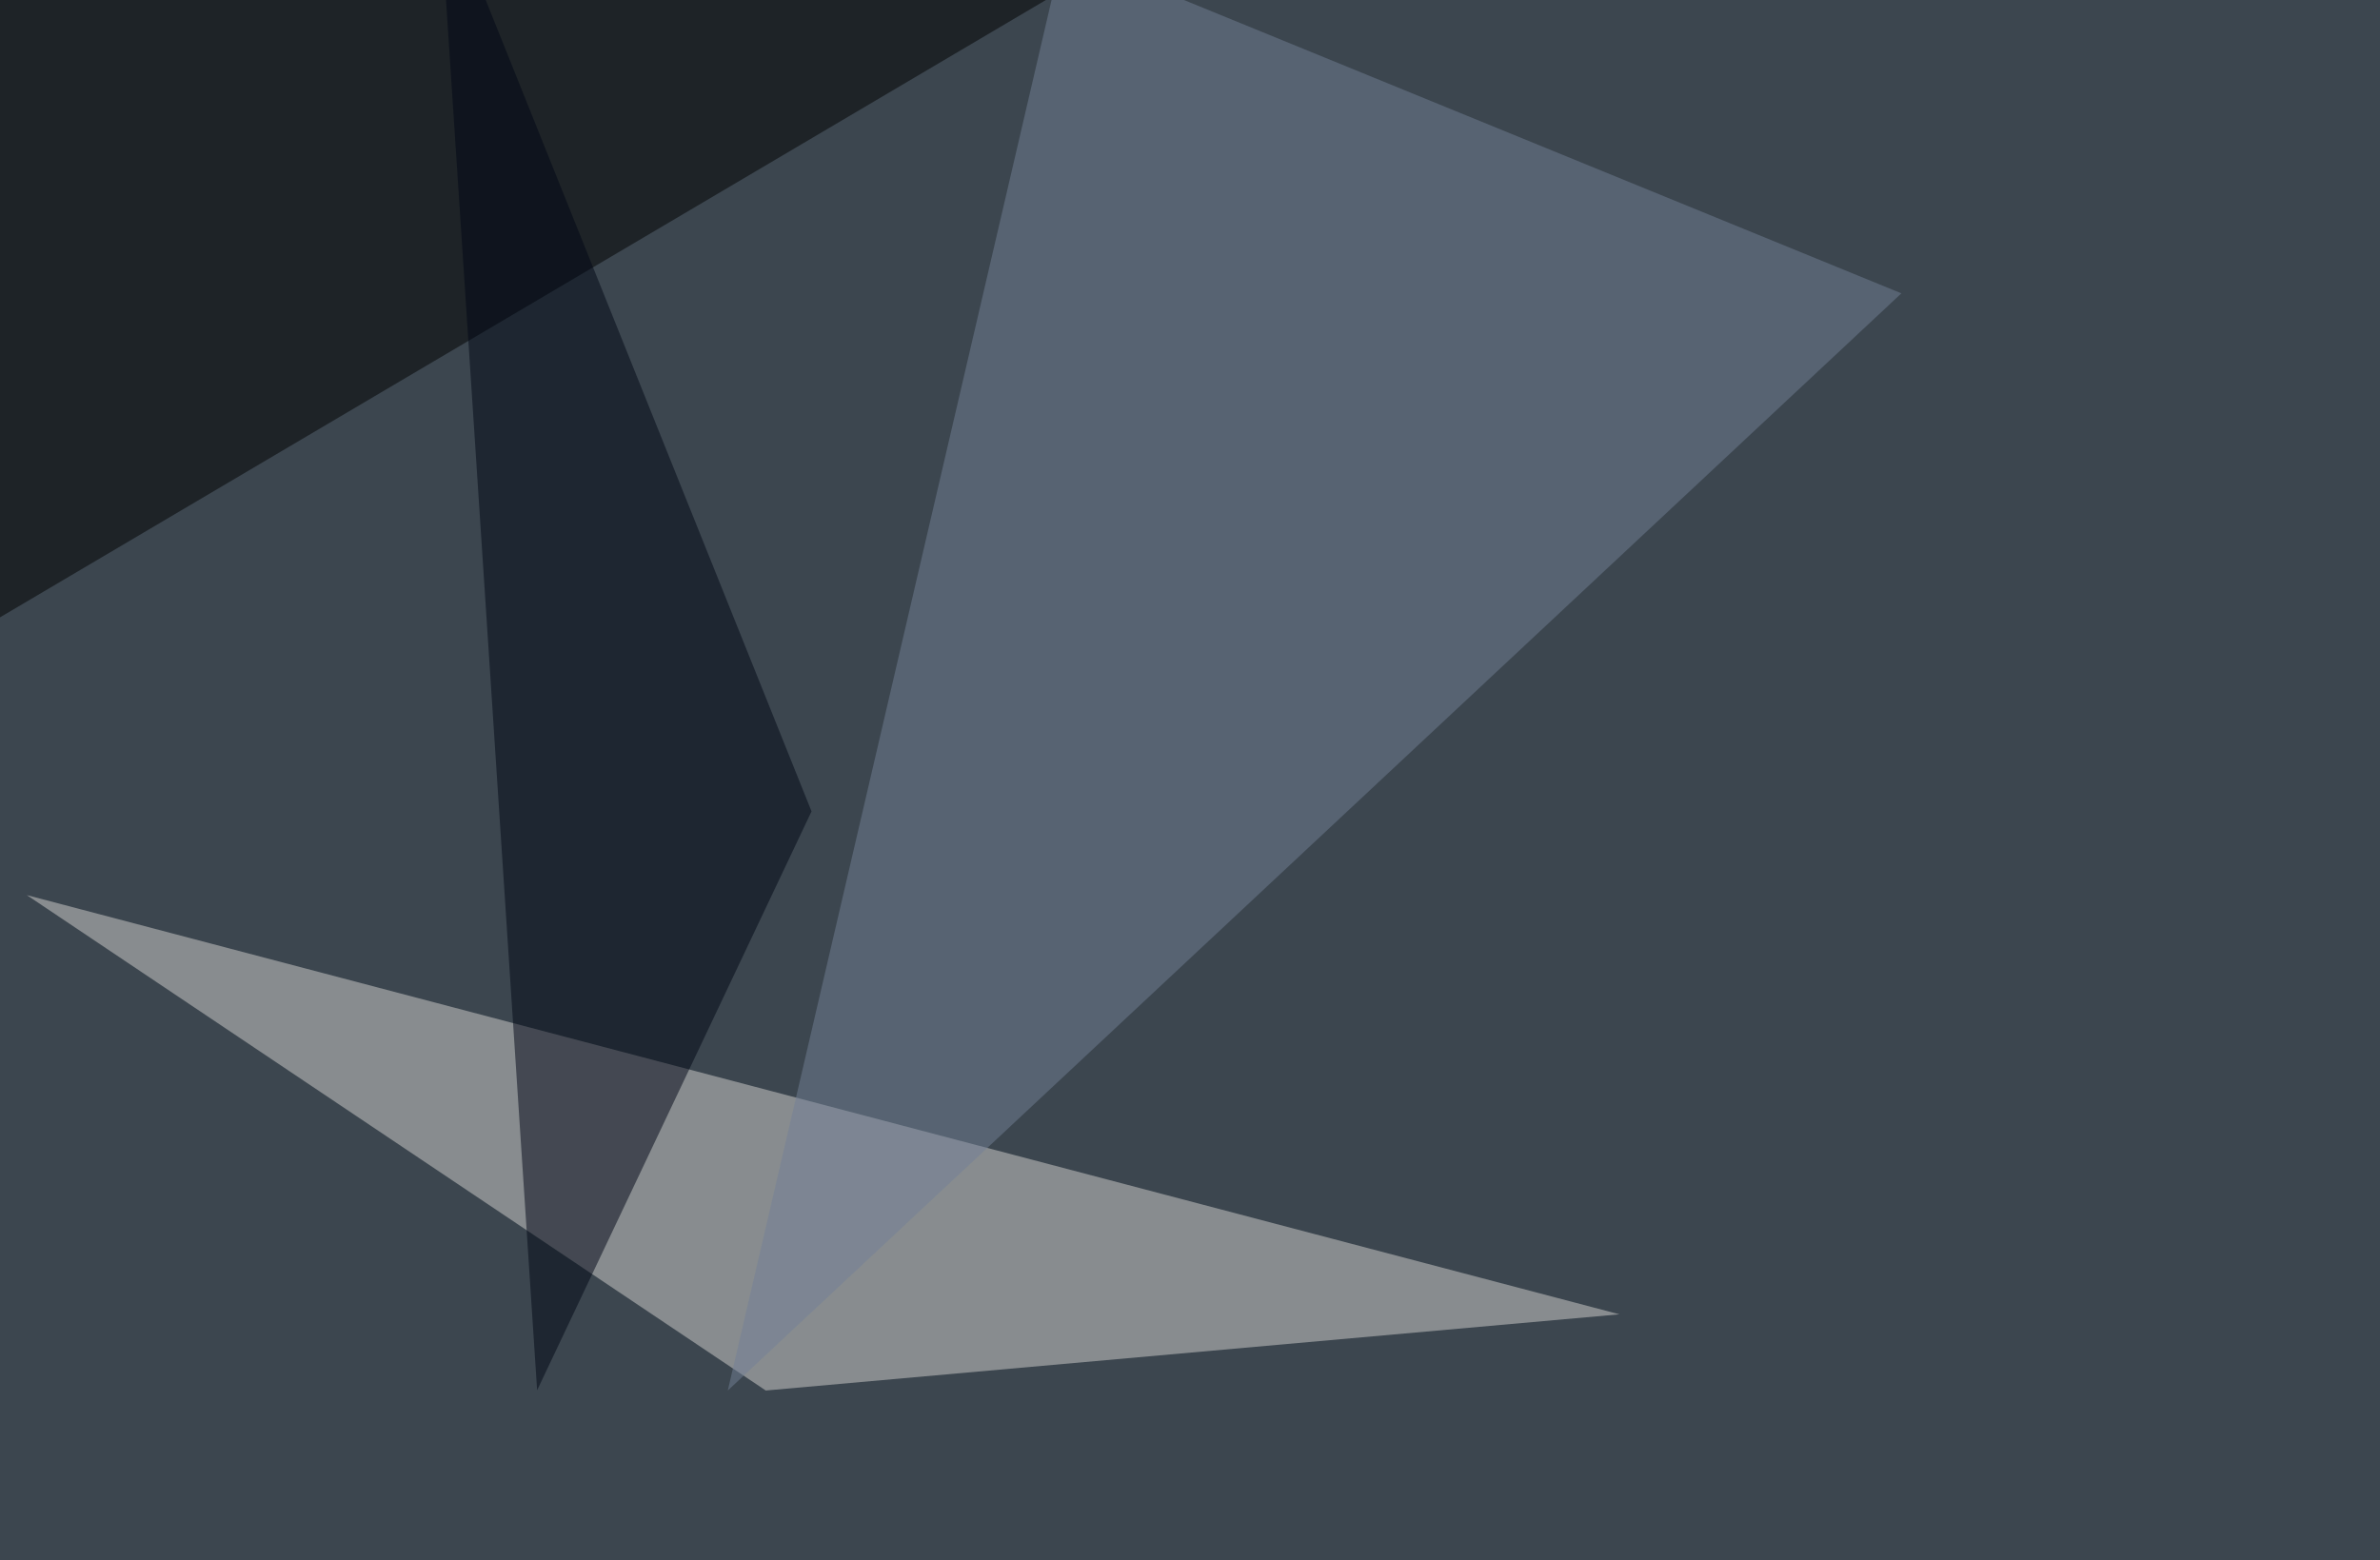
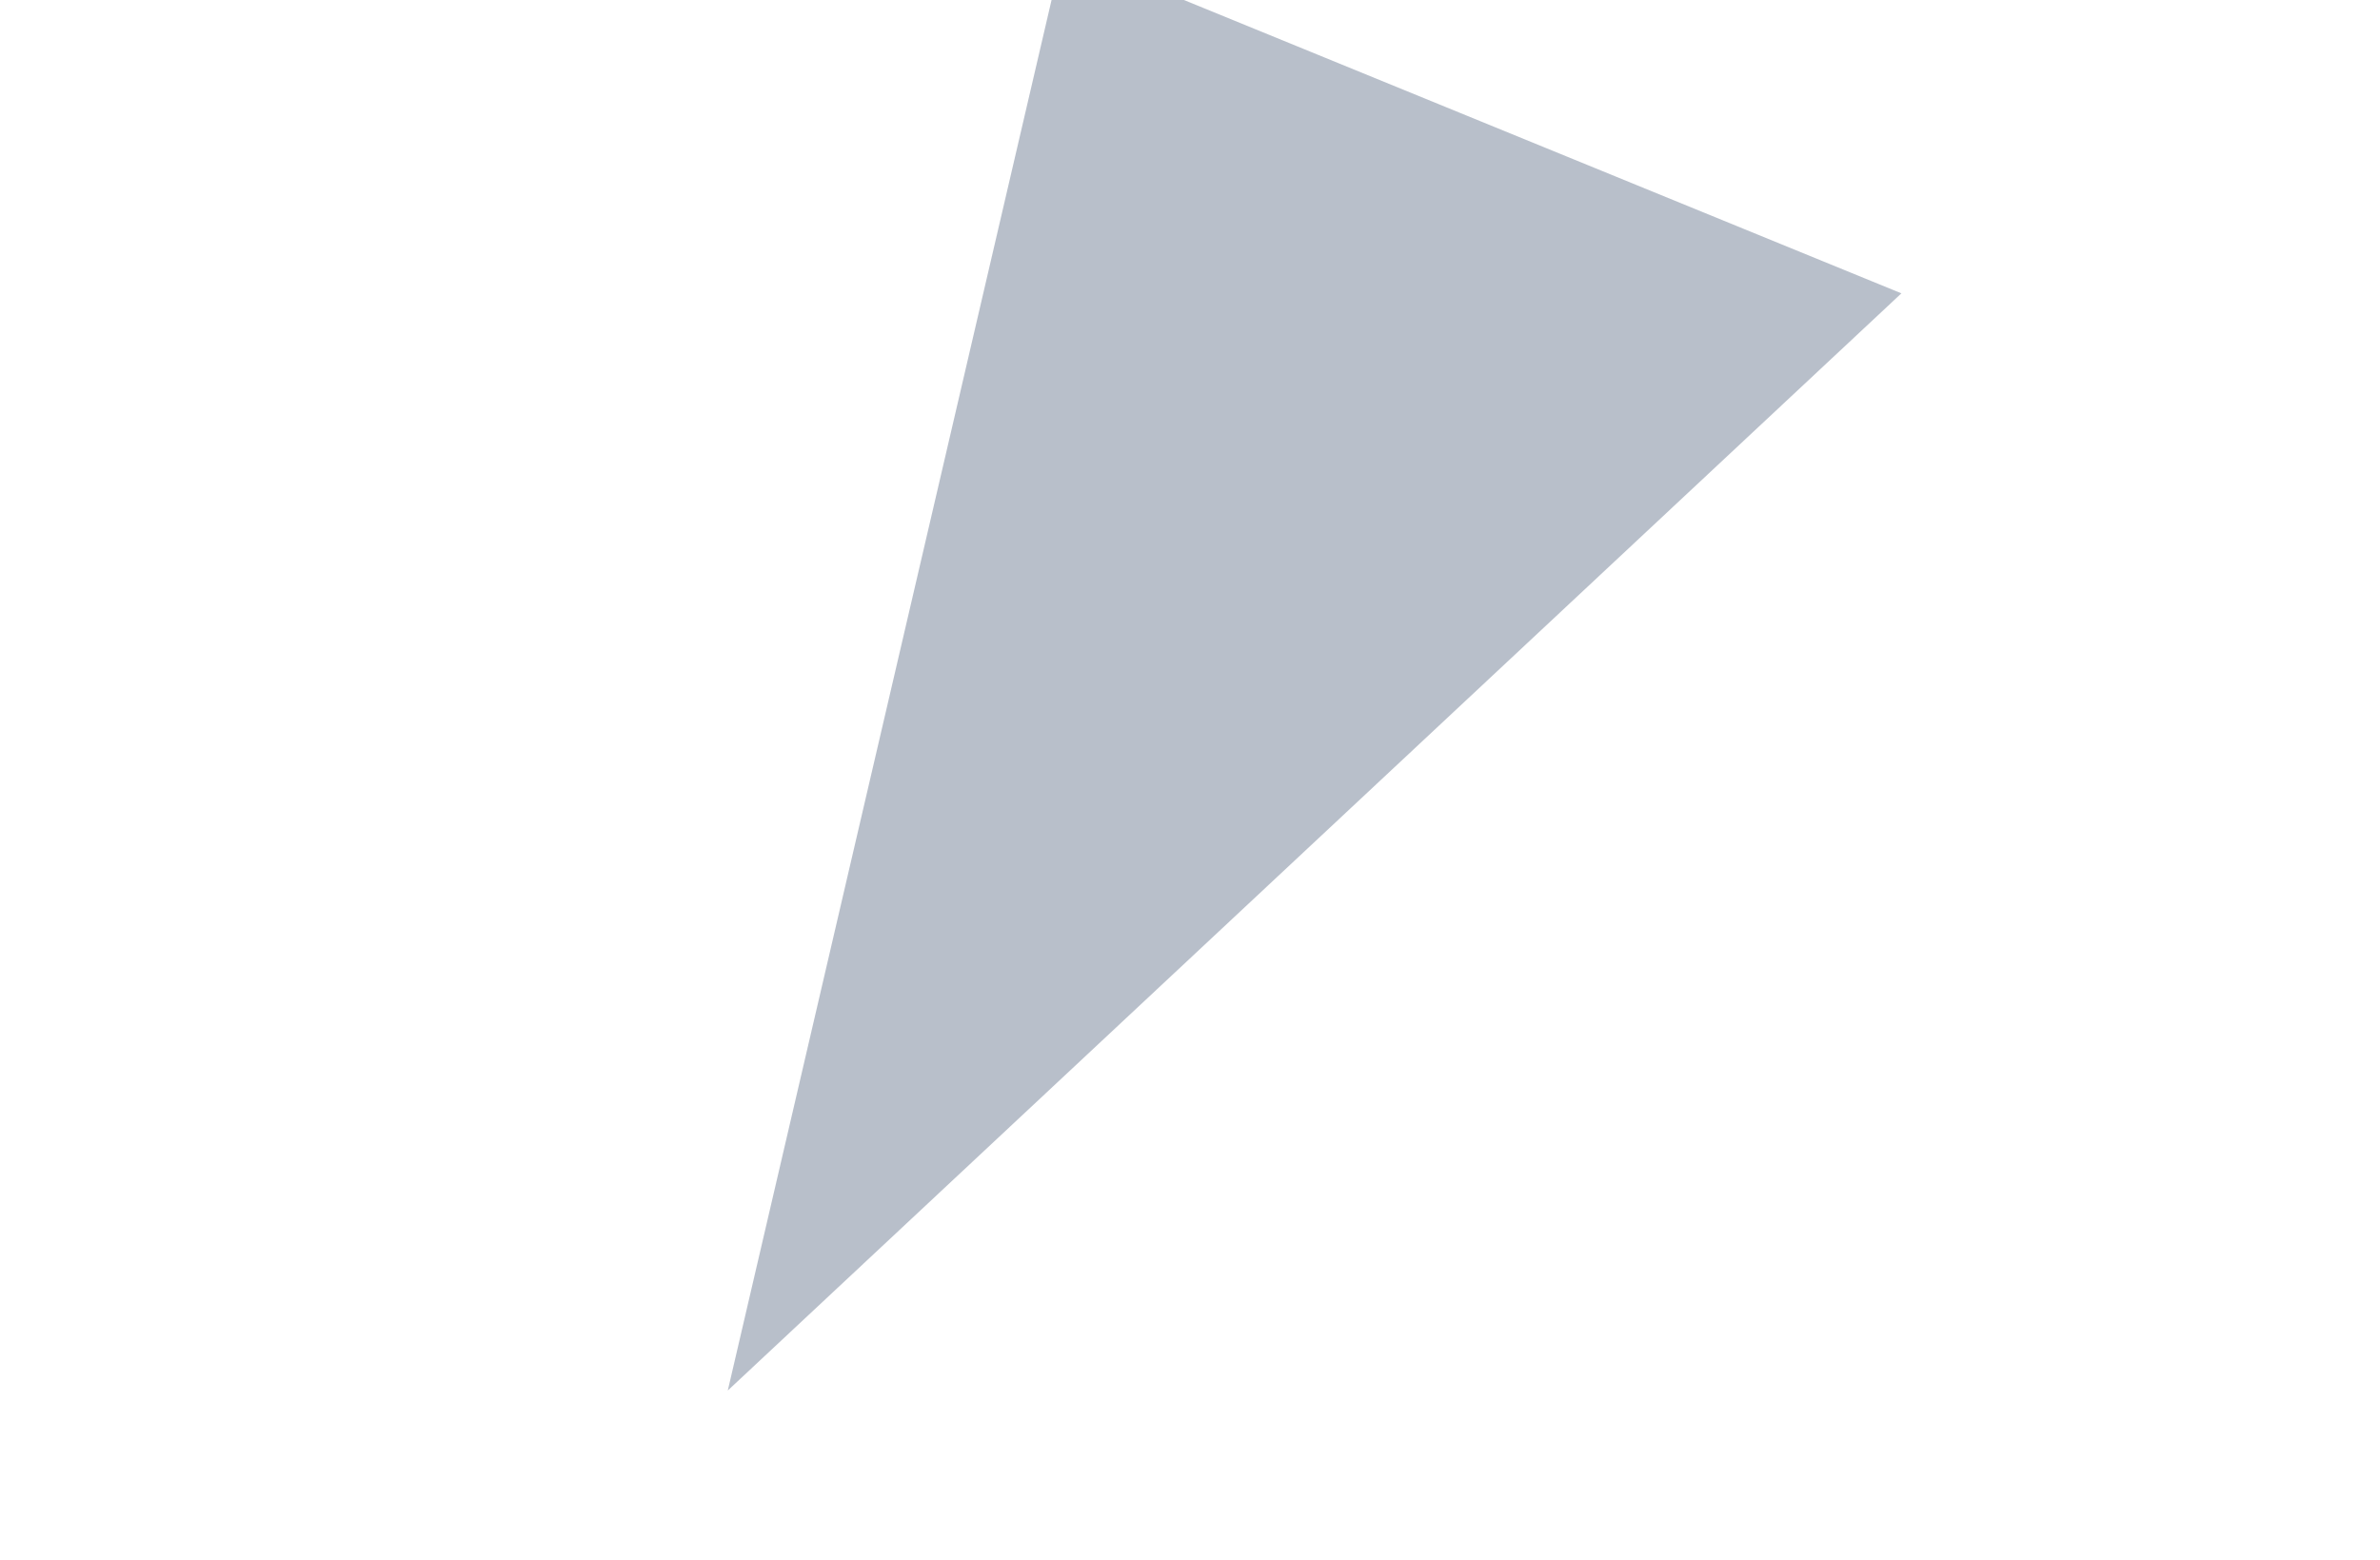
<svg xmlns="http://www.w3.org/2000/svg" width="915" height="600">
  <filter id="a">
    <feGaussianBlur stdDeviation="55" />
  </filter>
-   <rect width="100%" height="100%" fill="#3c464f" />
  <g filter="url(#a)">
    <g fill-opacity=".5">
-       <path d="M479-45.4L-7.3 241.7-45.4-36.6z" />
-       <path fill="#d5d3d1" d="M622.6 505.4L10.3 344.2l284.1 190.5z" />
      <path fill="#728097" d="M408.7-19L731 112.8 279.8 534.7z" />
-       <path fill="#000614" d="M312 312L168.5-45.4l38 580z" />
    </g>
  </g>
</svg>